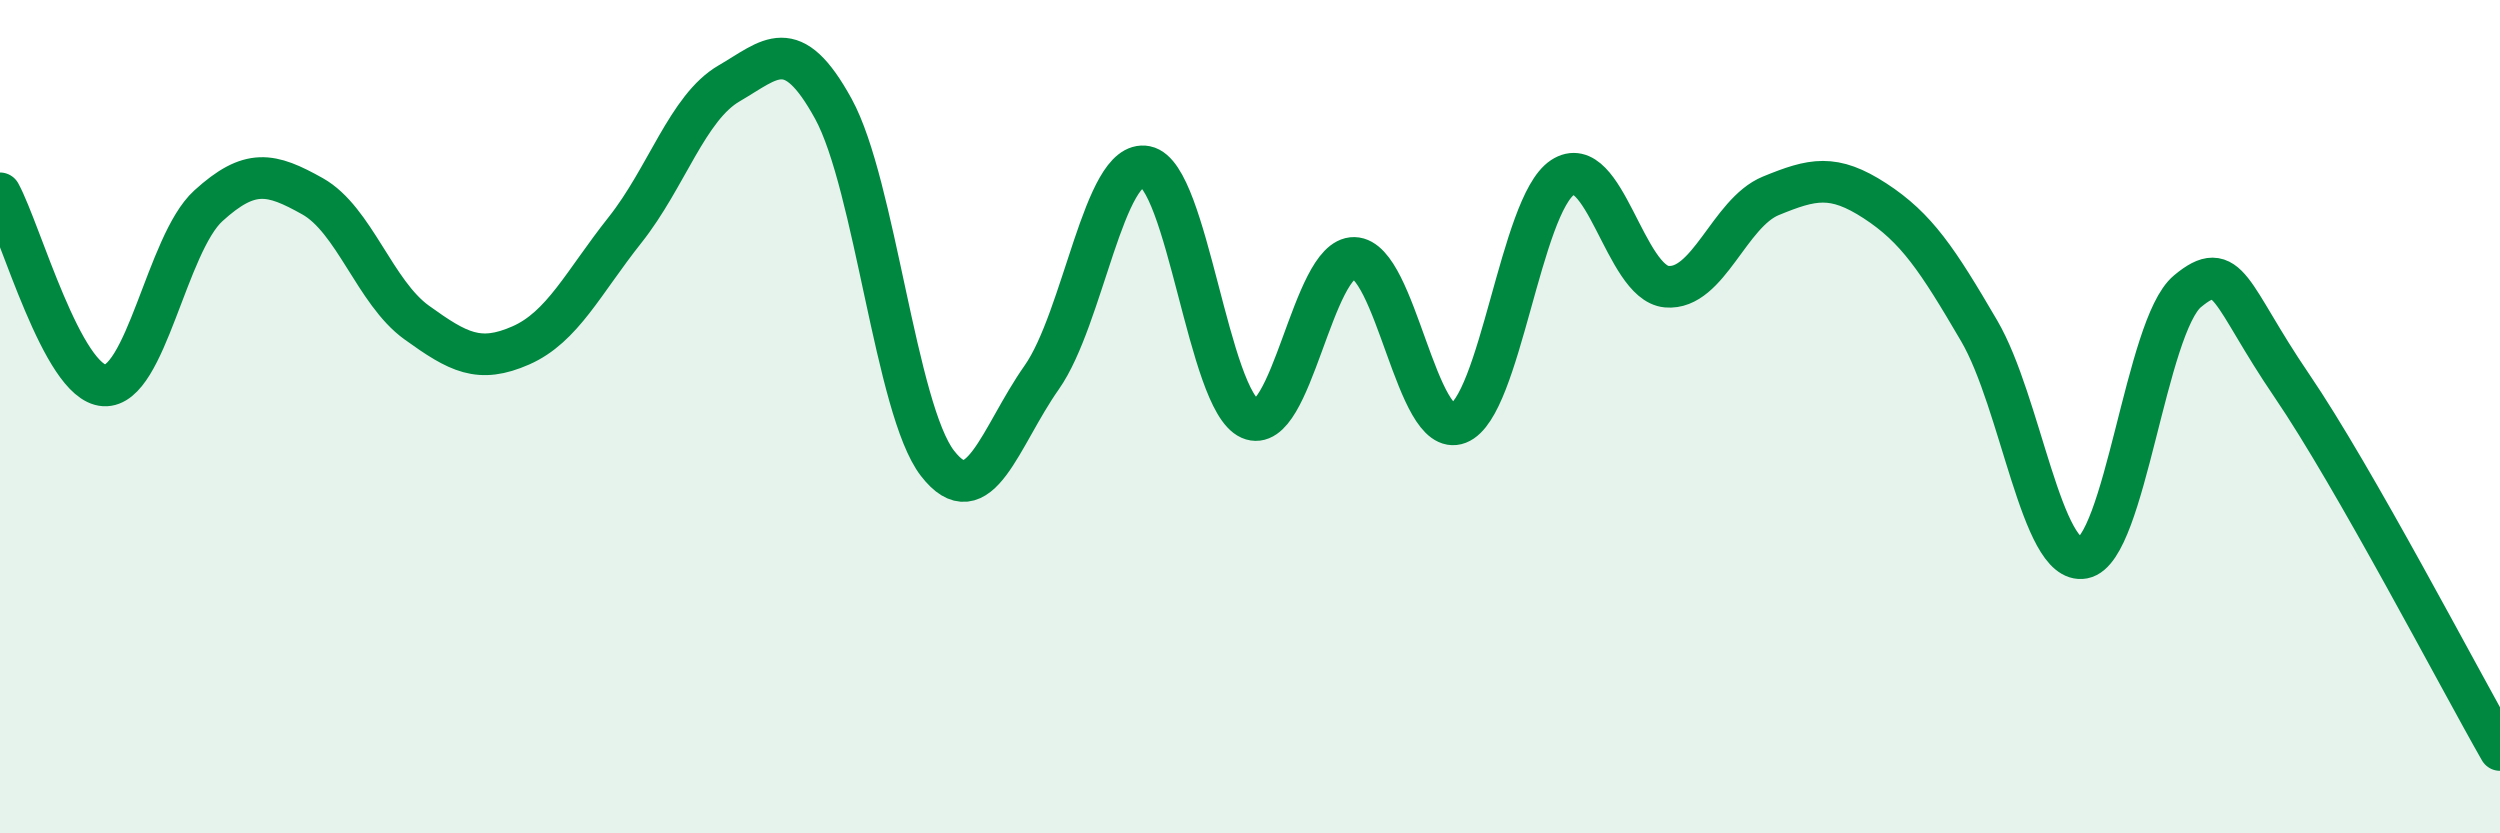
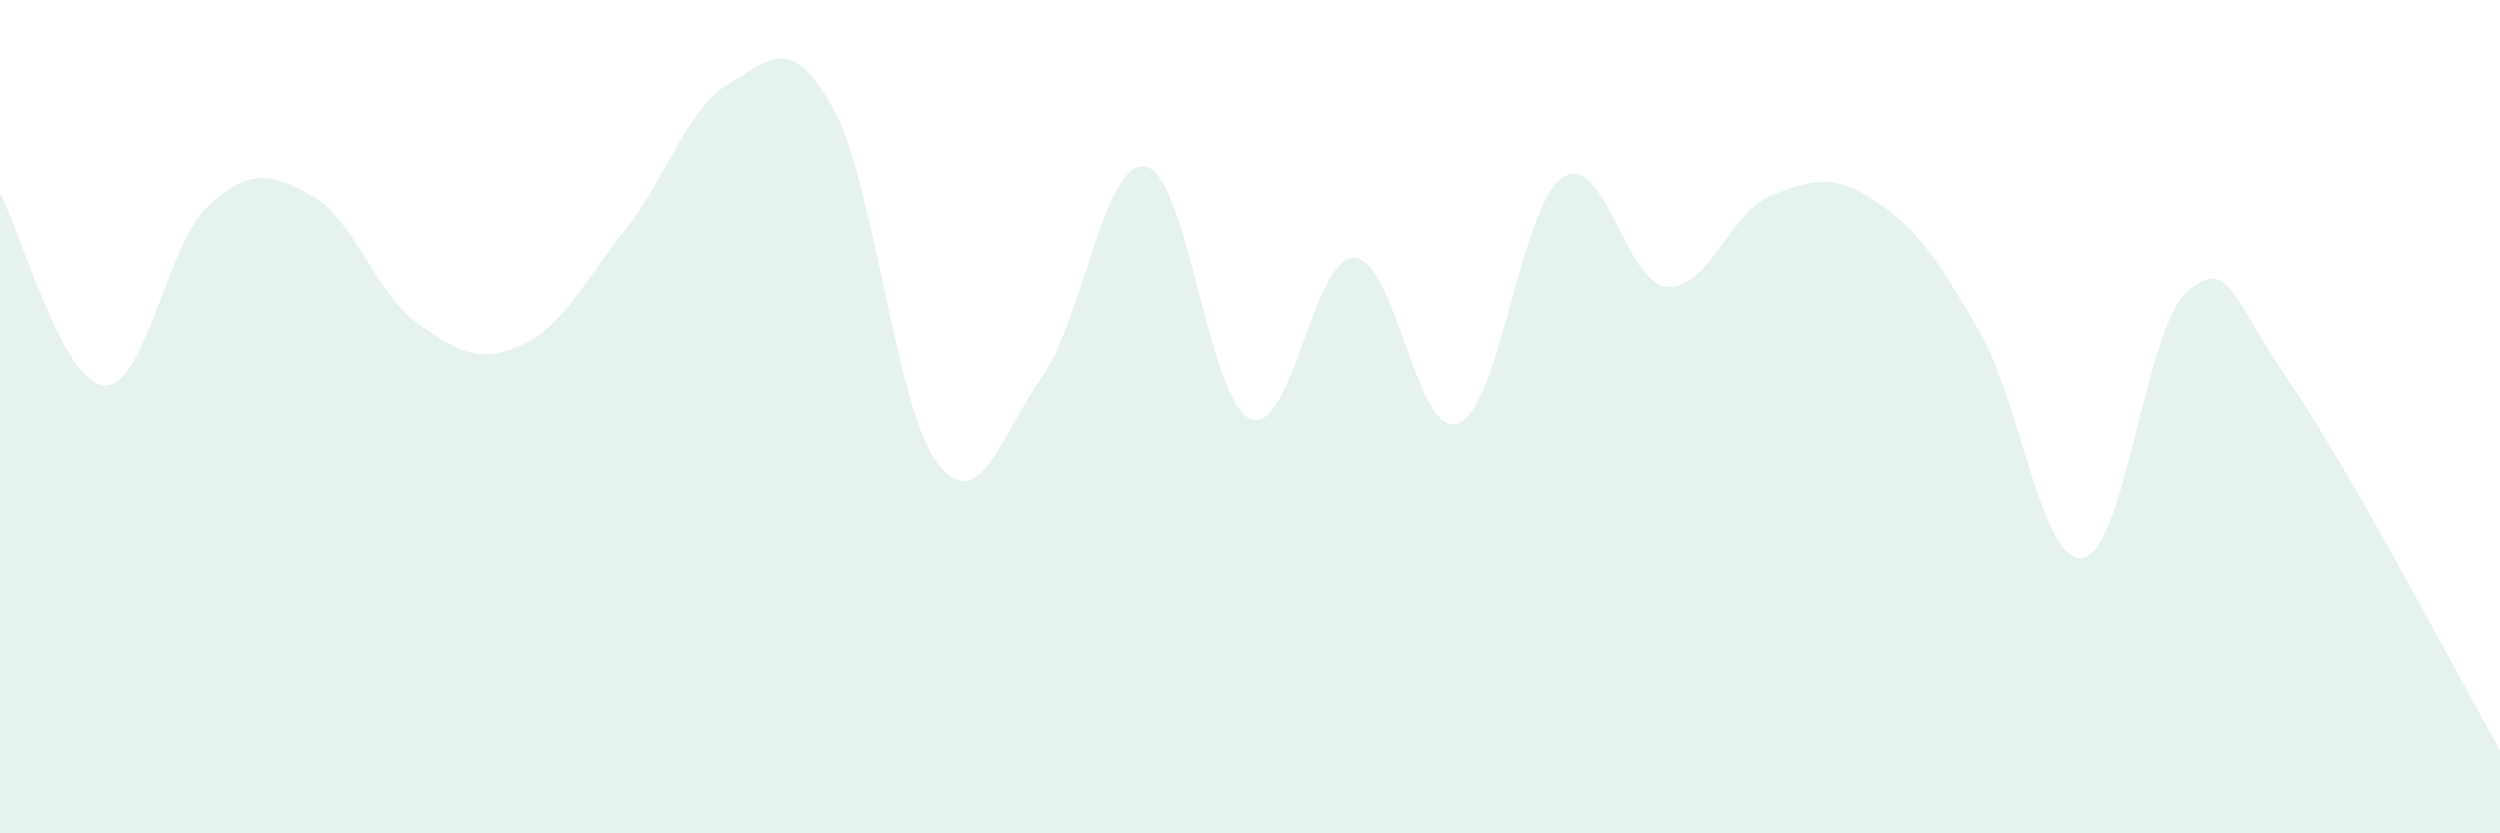
<svg xmlns="http://www.w3.org/2000/svg" width="60" height="20" viewBox="0 0 60 20">
  <path d="M 0,4.64 C 0.5,5.56 1.5,9.19 2.5,9.25 C 3.5,9.31 4,5.85 5,4.94 C 6,4.03 6.5,4.15 7.5,4.71 C 8.5,5.27 9,7.02 10,7.74 C 11,8.46 11.5,8.73 12.5,8.29 C 13.5,7.85 14,6.78 15,5.52 C 16,4.26 16.5,2.58 17.5,2 C 18.5,1.42 19,0.79 20,2.61 C 21,4.43 21.5,9.83 22.5,11.12 C 23.5,12.41 24,10.48 25,9.06 C 26,7.64 26.5,3.8 27.5,4 C 28.5,4.2 29,9.61 30,10.05 C 31,10.49 31.5,6.17 32.5,6.19 C 33.5,6.21 34,10.55 35,10.16 C 36,9.77 36.5,4.92 37.5,4.26 C 38.5,3.6 39,6.79 40,6.88 C 41,6.97 41.5,5.11 42.5,4.7 C 43.5,4.29 44,4.17 45,4.82 C 46,5.47 46.5,6.23 47.5,7.94 C 48.5,9.65 49,13.58 50,13.39 C 51,13.2 51.5,7.82 52.5,6.99 C 53.5,6.16 53.5,7.05 55,9.25 C 56.5,11.45 59,16.25 60,18L60 20L0 20Z" fill="#008740" opacity="0.1" stroke-linecap="round" stroke-linejoin="round" />
-   <path d="M 0,4.64 C 0.5,5.56 1.5,9.19 2.5,9.25 C 3.5,9.31 4,5.85 5,4.94 C 6,4.03 6.5,4.15 7.5,4.71 C 8.5,5.27 9,7.02 10,7.74 C 11,8.46 11.5,8.73 12.5,8.29 C 13.5,7.85 14,6.78 15,5.52 C 16,4.26 16.5,2.58 17.5,2 C 18.5,1.42 19,0.79 20,2.61 C 21,4.43 21.5,9.83 22.5,11.12 C 23.5,12.41 24,10.48 25,9.06 C 26,7.64 26.5,3.8 27.5,4 C 28.5,4.2 29,9.61 30,10.05 C 31,10.49 31.5,6.17 32.5,6.19 C 33.5,6.21 34,10.55 35,10.16 C 36,9.77 36.5,4.92 37.5,4.26 C 38.5,3.6 39,6.79 40,6.88 C 41,6.97 41.5,5.11 42.5,4.7 C 43.5,4.29 44,4.17 45,4.82 C 46,5.47 46.5,6.23 47.5,7.94 C 48.5,9.65 49,13.58 50,13.39 C 51,13.2 51.5,7.82 52.5,6.99 C 53.5,6.16 53.5,7.05 55,9.25 C 56.5,11.45 59,16.25 60,18" stroke="#008740" stroke-width="1" fill="none" stroke-linecap="round" stroke-linejoin="round" />
</svg>